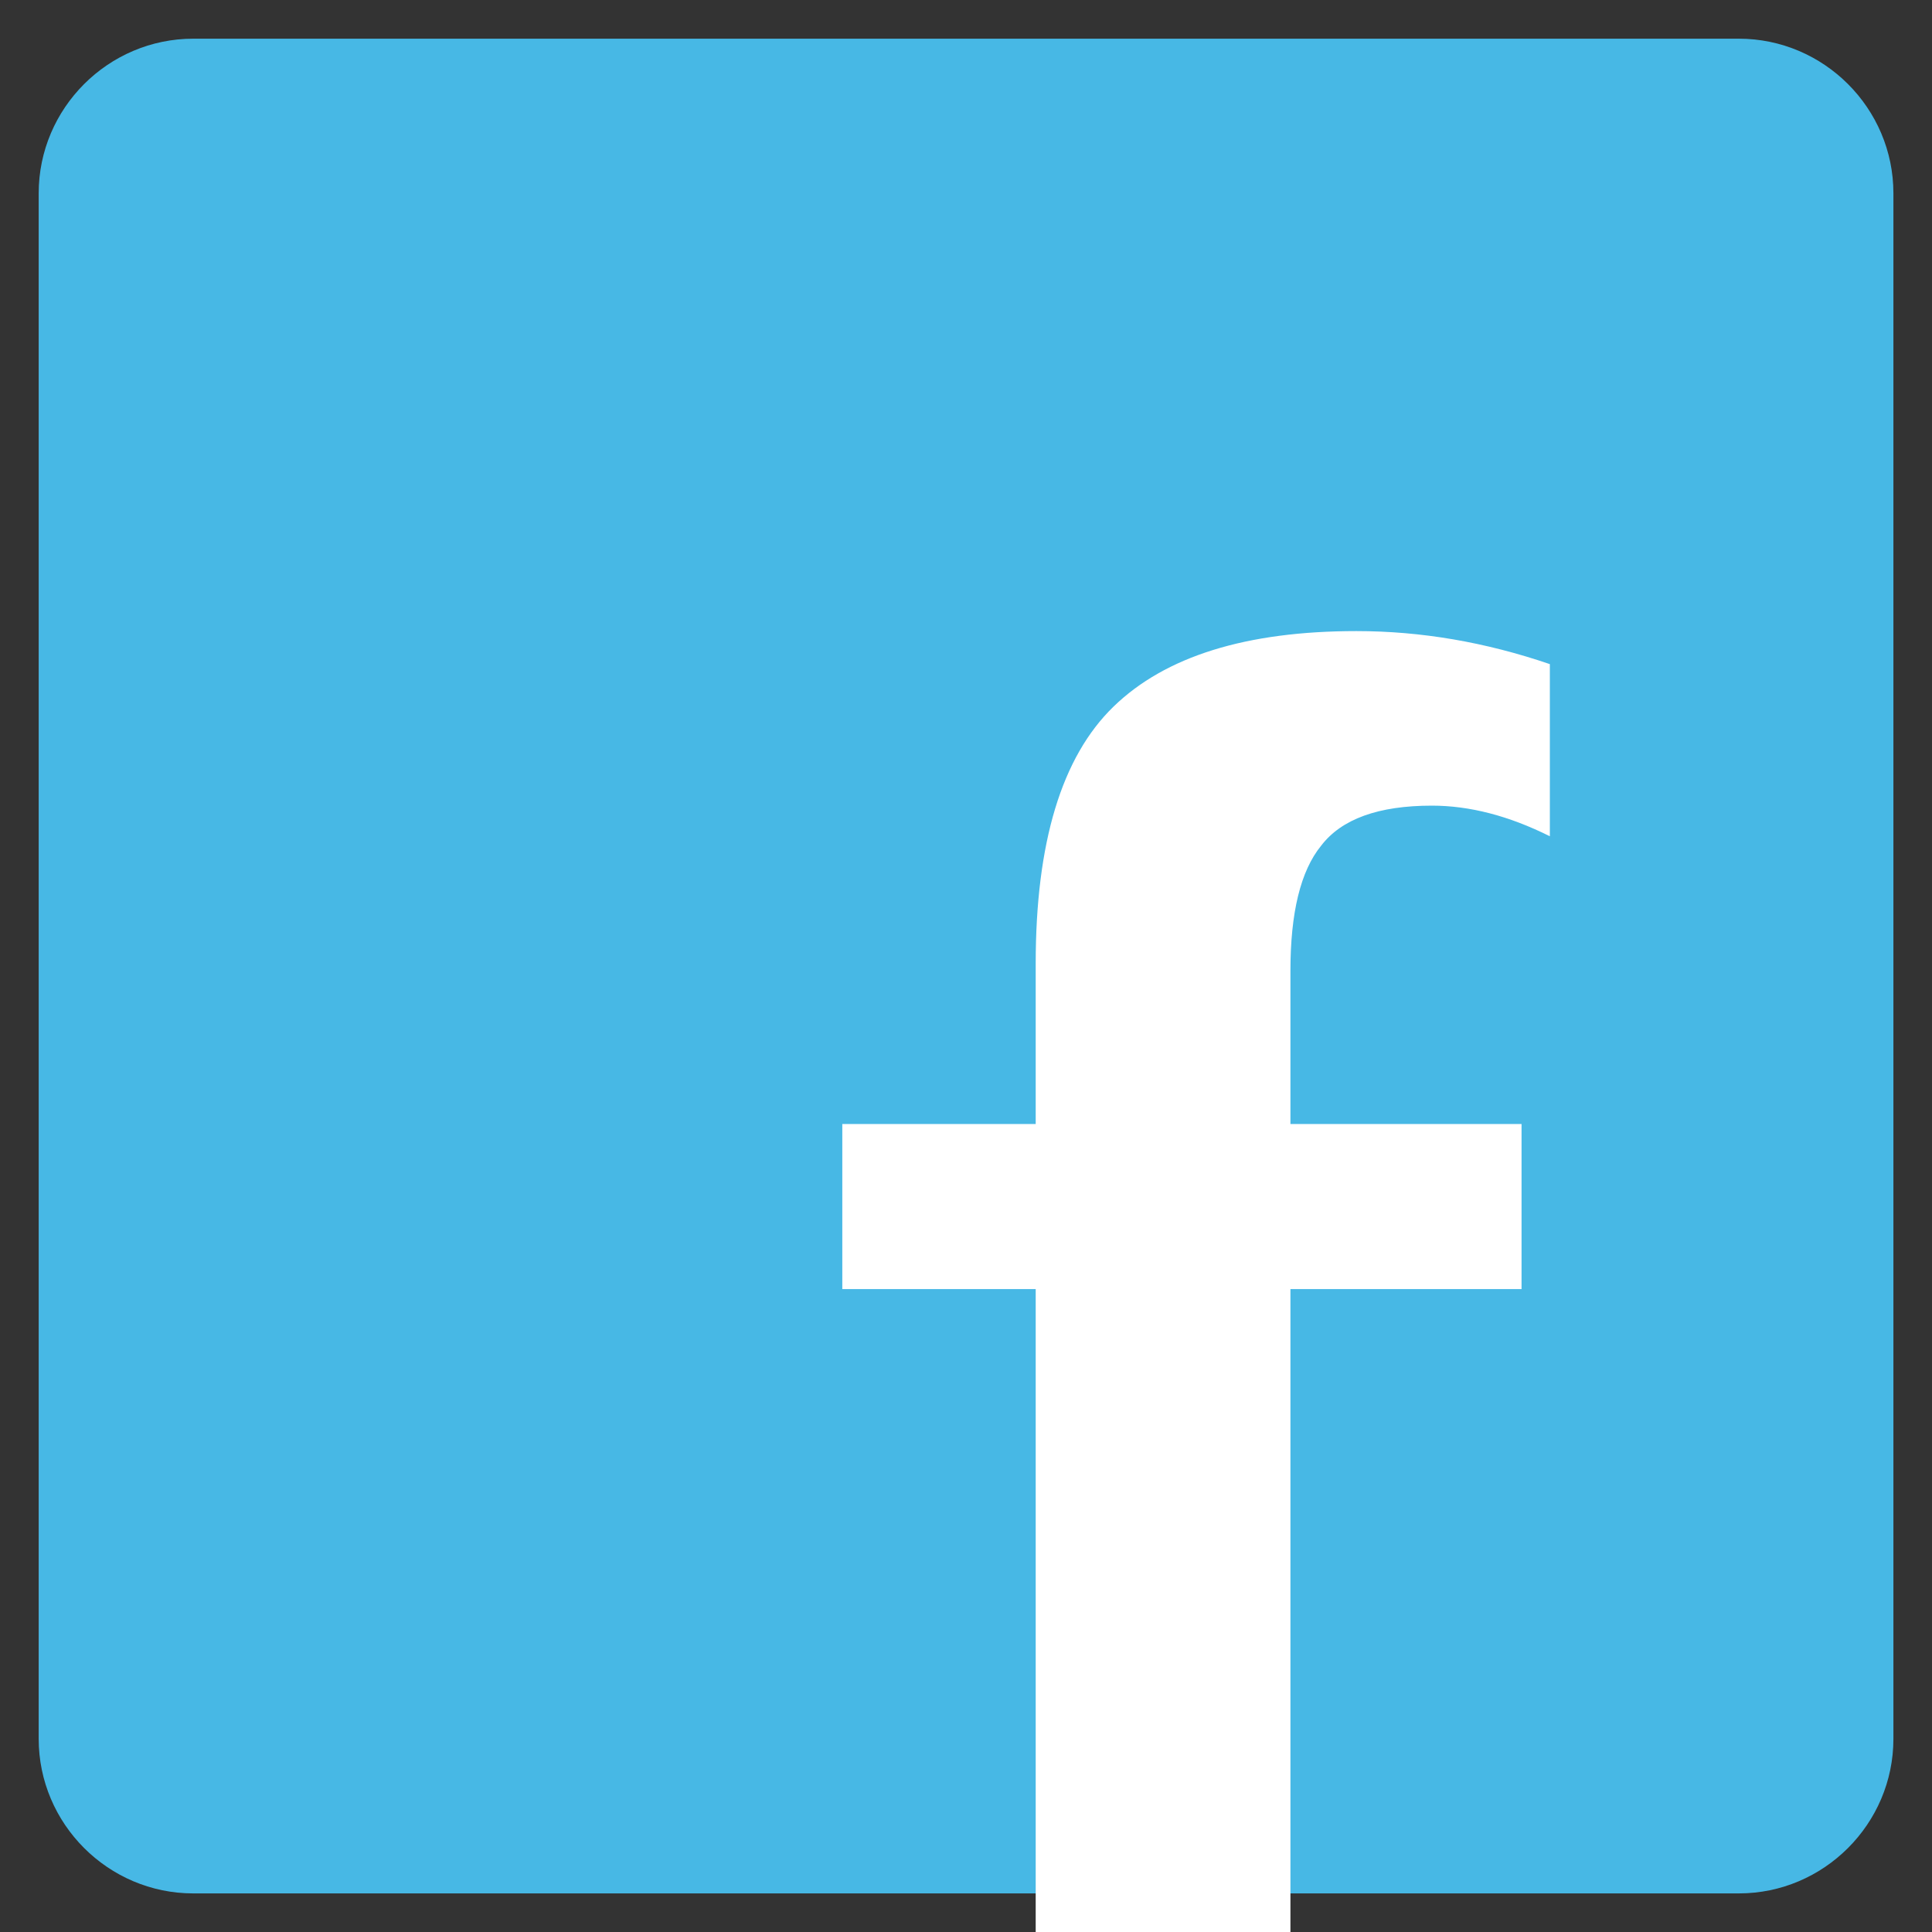
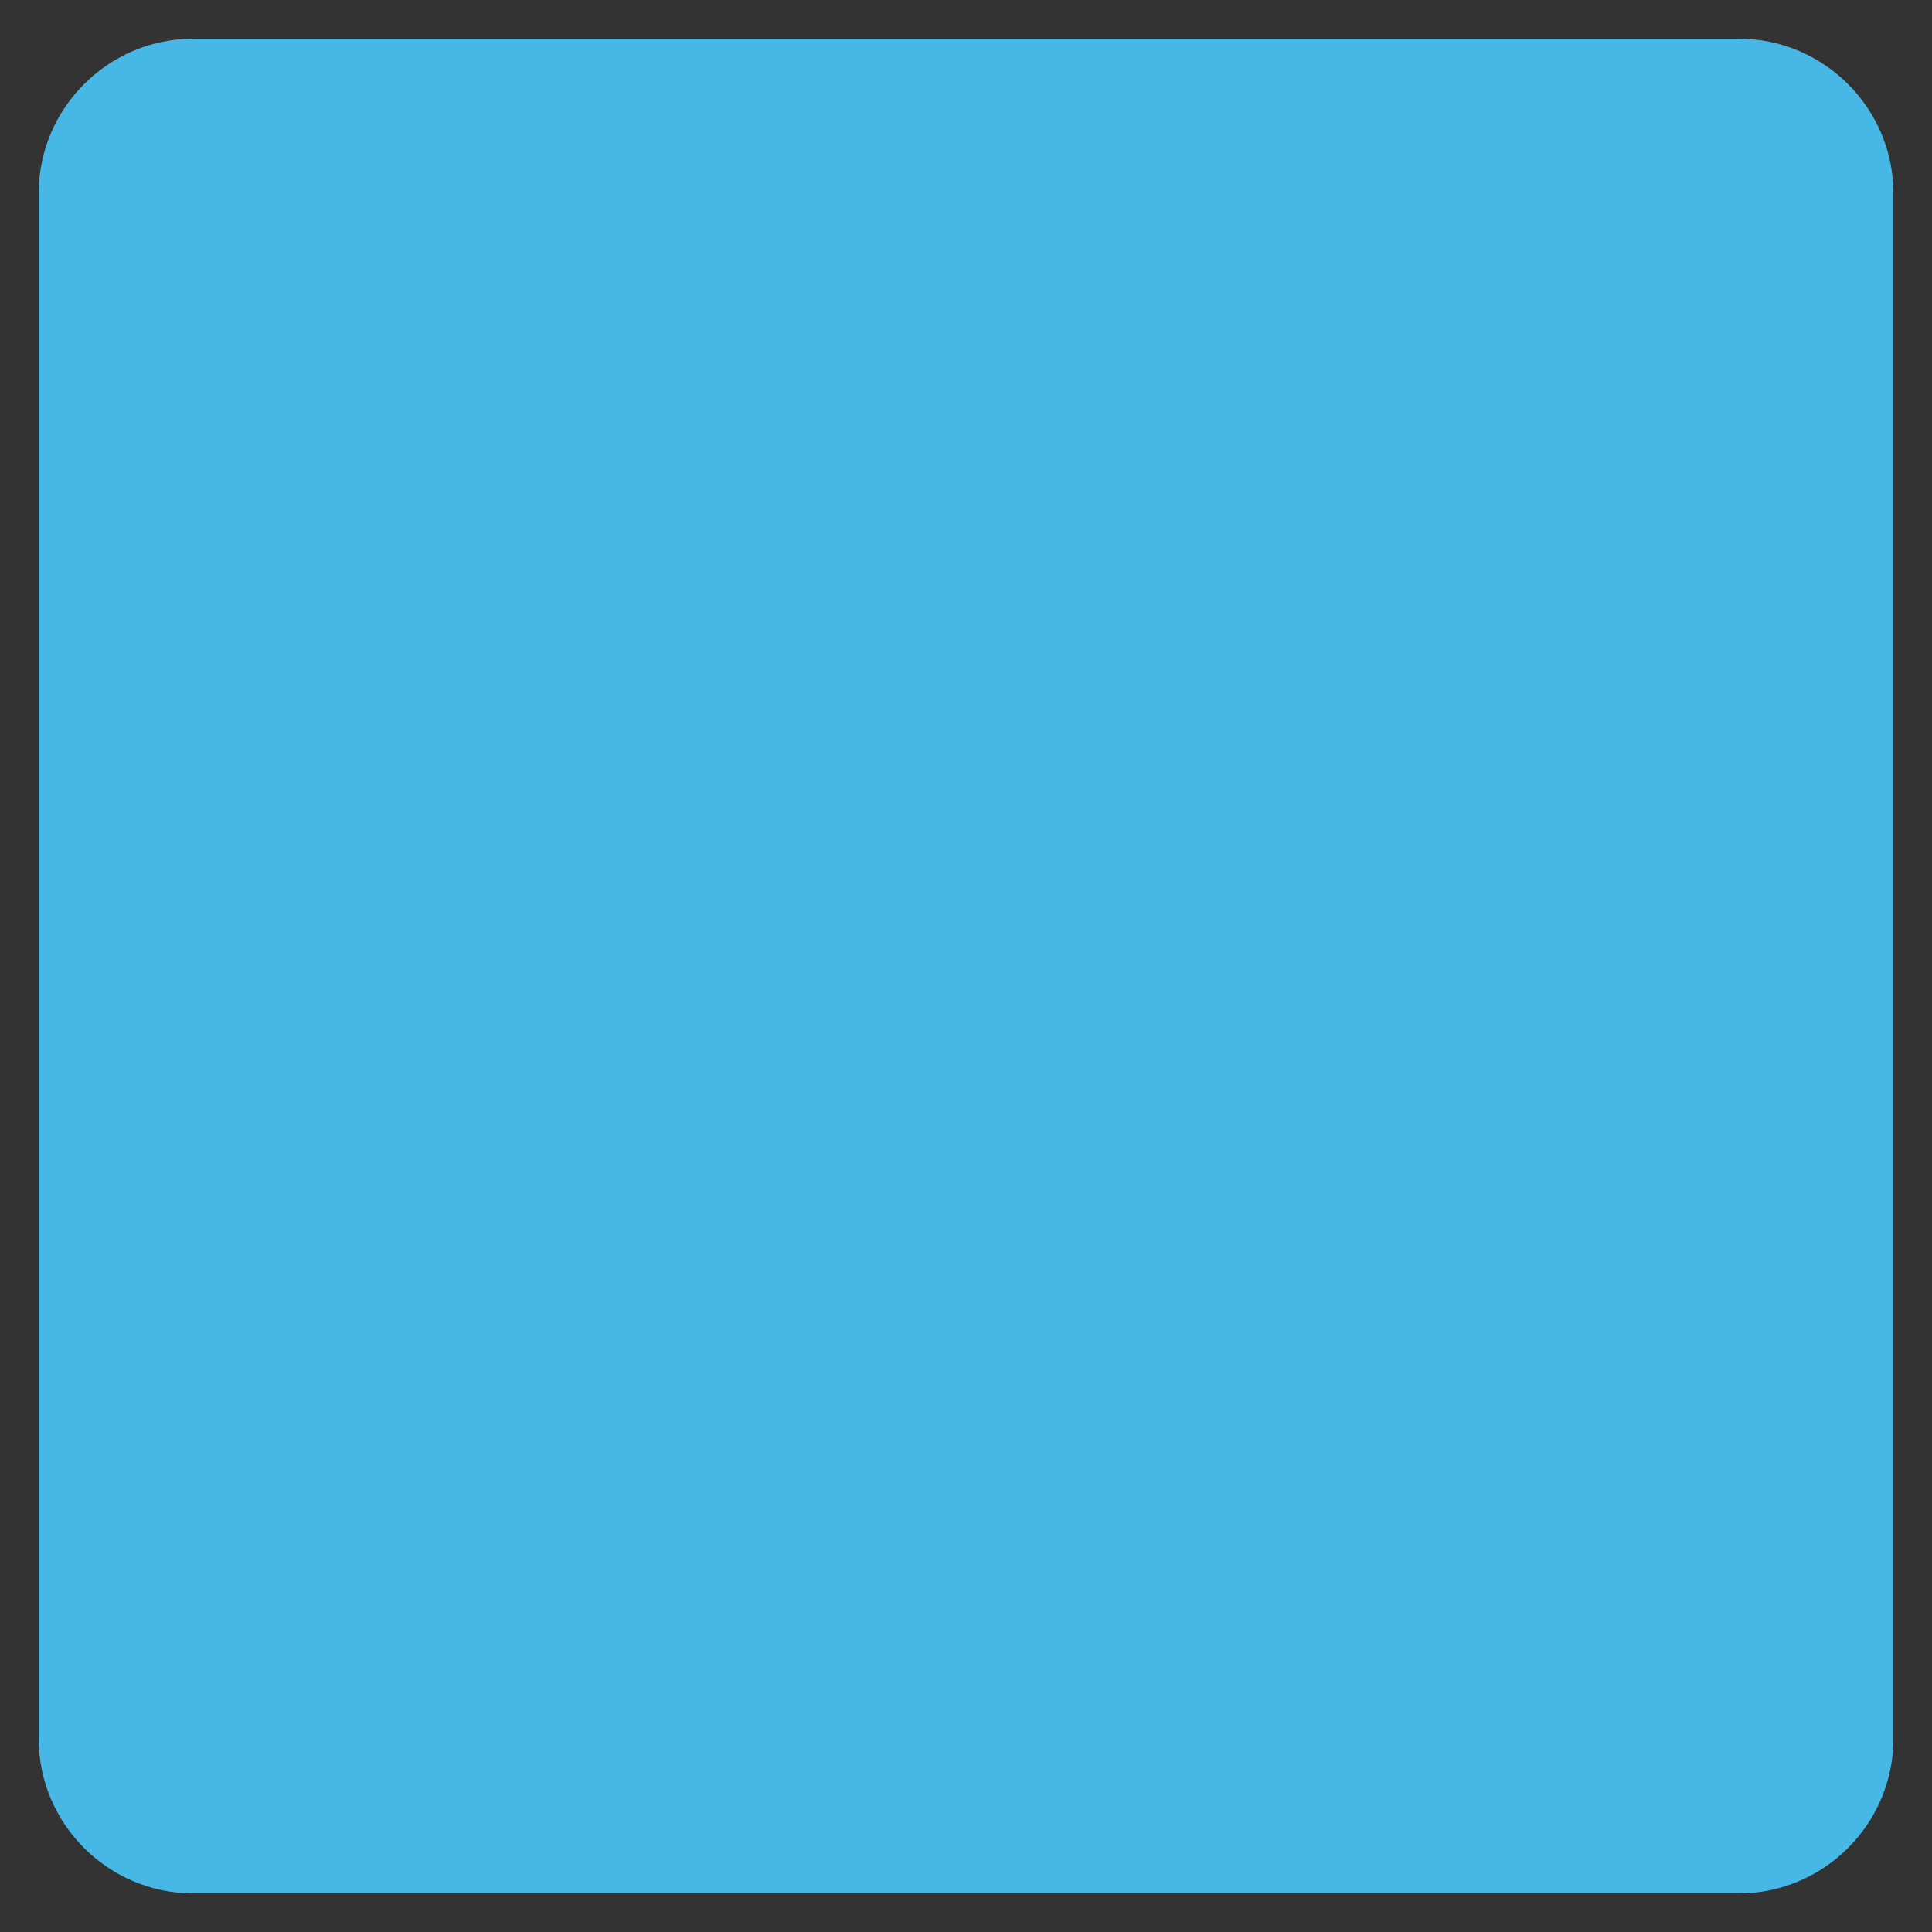
<svg xmlns="http://www.w3.org/2000/svg" width="40" height="40" viewBox="0 0 40 40" fill="none">
  <rect x="0" y="0" width="40" height="40" fill="#333333" stroke="none" />
  <g clip-path="url(#clip0)">
    <path d="M36.001 0.801H4.001C2.241 0.801 0.801 2.241 0.801 4.001V36.001C0.801 37.761 2.241 39.201 4.001 39.201H36.001C37.761 39.201 39.201 37.761 39.201 36.001V4.001C39.201 2.241 37.761 0.801 36.001 0.801Z" fill="#47B8E5" />
-     <path d="M32.088 17.314C31.241 16.891 30.428 16.68 29.646 16.68C28.54 16.68 27.775 16.956 27.352 17.51C26.928 18.031 26.717 18.893 26.717 20.098V23.271H31.502V26.689H26.717V45H21.443V26.689H17.439V23.271H21.443V19.951C21.443 17.445 21.98 15.671 23.055 14.629C24.129 13.587 25.805 13.066 28.084 13.066C29.419 13.066 30.753 13.294 32.088 13.75V17.314Z" fill="white" />
  </g>
  <defs>
    <clipPath id="clip0">
      <rect width="40" height="40" fill="white" />
    </clipPath>
  </defs>
</svg>